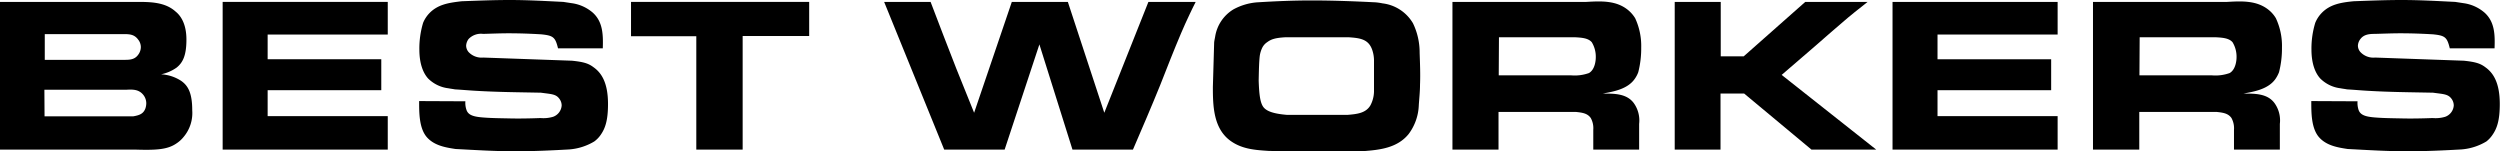
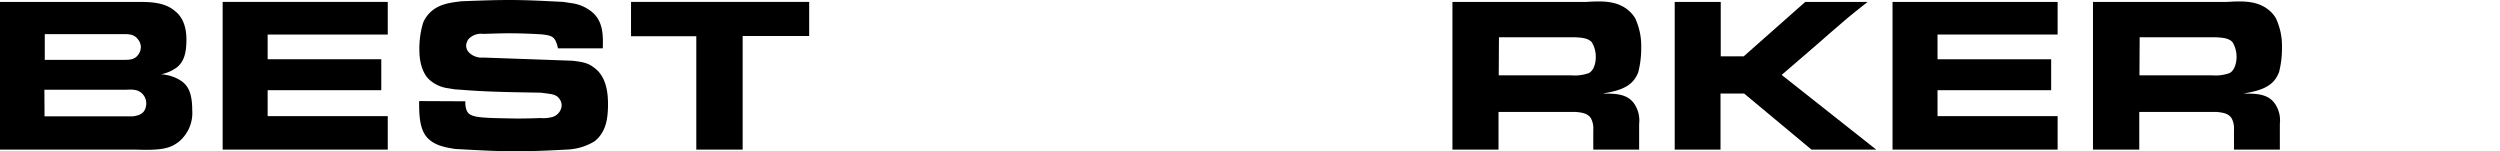
<svg xmlns="http://www.w3.org/2000/svg" viewBox="0 0 459.57 27.81">
  <g id="レイヤー_2" data-name="レイヤー 2">
    <g id="レイヤー_1-2" data-name="レイヤー 1">
      <path d="M0,27.5V.35H25.08c2.46,0,5.23,0,7.19,1.77,1,.8,2,2.34,2,5.15,0,3-.7,4.27-1.81,5.16a7.56,7.56,0,0,1-2.85,1.23,7.46,7.46,0,0,1,3.73,1.23c1.23.88,2,2.19,2,5.42a6.81,6.81,0,0,1-1.61,4.89,5.62,5.62,0,0,1-1.27,1.15c-1.65,1.15-3.69,1.27-7.62,1.15Zm8.19-6.11H24.47c1.07-.19,1.88-.42,2.26-1.46a3.06,3.06,0,0,0,.16-.93,2.5,2.5,0,0,0-.5-1.5c-.85-1.11-2-1.07-3.23-1h-15ZM8.23,11H22.39c1.23,0,2.27.08,3-.92a2.36,2.36,0,0,0,.5-1.43,2.22,2.22,0,0,0-.5-1.38c-.73-1-1.66-1-2.81-1H8.23Z" />
      <path d="M71.28.35v6H49.2v4.54H70.09v5.69H49.2v4.77H71.28V27.5H40.93V.35Z" />
      <path d="M85.55,18.62a3.94,3.94,0,0,0,.2,1.58c.3.88,1.11,1.23,2.88,1.38s3.42.15,5.15.19,3.7,0,5.58-.07a6.2,6.2,0,0,0,2.31-.23,2.37,2.37,0,0,0,1.58-2.08,2.05,2.05,0,0,0-.39-1.19c-.65-.93-1.5-.89-3.42-1.16-4-.08-8-.11-12-.35-1.27-.07-2.54-.19-3.81-.26-.39-.08-.81-.12-1.19-.2a6.34,6.34,0,0,1-3.74-1.8c-.84-.93-1.61-2.58-1.61-5.35a16.41,16.41,0,0,1,.69-4.89,5.72,5.72,0,0,1,1.12-1.73C80.51.77,82.59.5,84.86.23c3-.11,5.92-.23,8.89-.23,3.27,0,6.54.19,9.81.35l1.5.23A7.45,7.45,0,0,1,109,2.35c1.88,1.73,1.88,4.15,1.81,6.54l-8.23,0c-.5-2.08-.89-2.35-3.08-2.58-2-.12-4-.19-6-.19-1.58,0-3.12.07-4.69.11a3.14,3.14,0,0,0-2.66.93,2.22,2.22,0,0,0-.46,1.23,1.85,1.85,0,0,0,.46,1.19,3.28,3.28,0,0,0,2.69,1l16.31.58c2.24.23,3.08.53,4,1.23,1.39,1,2.62,2.77,2.62,6.73,0,3.08-.54,4.54-1.39,5.73A5.05,5.05,0,0,1,109.25,26a10.45,10.45,0,0,1-4.62,1.47c-3.34.19-6.65.34-10,.34-3.61,0-7.23-.23-10.89-.42-1.8-.27-3.84-.62-5.19-2.08-1.54-1.65-1.5-4.69-1.5-6.73Z" />
      <path d="M148.75.35V6.62H136.52V27.5H128V6.66H116V.35Z" />
-       <path d="M186,.35H196.3L203,20.73,211.11.35h8.69c-.38.77-.76,1.5-1.11,2.27-.54,1.15-1.08,2.3-1.58,3.5-1.34,3.15-2.58,6.34-3.84,9.54-1.62,4-3.31,7.92-5,11.84H197.15L191.07,8.16,184.68,27.5H173.57L162.53.35h8.54c1.57,4.07,3.11,8.19,4.73,12.27,1.08,2.69,2.19,5.42,3.27,8.11Z" />
-       <path d="M223.19,8c0-.42.12-.84.19-1.27a7.16,7.16,0,0,1,3.35-5,10.83,10.83,0,0,1,4.35-1.3c3.3-.2,6.61-.35,10-.35,3.92,0,7.85.15,11.81.35a11.47,11.47,0,0,1,1.27.19,7.52,7.52,0,0,1,5.58,3.65,12.3,12.3,0,0,1,1.23,5.47c.07,2,.15,3.88.07,5.84,0,1.27-.15,2.54-.23,3.85a9.36,9.36,0,0,1-1.88,5.23c-2.08,2.54-5.27,2.89-8.27,3.12-2.69,0-5.43.11-8.16.11-3.11,0-6.19-.08-9.31-.15-2.42-.16-4.77-.31-6.88-1.77-3.27-2.27-3.35-6.5-3.35-10Zm24.5,13.12c1.77-.15,3.39-.31,4.24-1.77a5.69,5.69,0,0,0,.65-2.46V11a6.12,6.12,0,0,0-.27-1.65c-.65-2.15-2.23-2.35-4.38-2.5H236.31c-1.89.11-2.62.35-3.39.92a2.63,2.63,0,0,0-.88,1,5.13,5.13,0,0,0-.46,1.5c-.12,1-.16,2.43-.2,4.54.08,2.31.23,4,.85,4.85s2.08,1.27,4.39,1.46Z" />
      <path d="M291.62.35c2.77-.16,5.47-.27,7.62,1.46a6,6,0,0,1,1.35,1.54,12.12,12.12,0,0,1,1.11,5.42,17.63,17.63,0,0,1-.54,4.5,5.13,5.13,0,0,1-.65,1.23c-1.31,1.89-3.92,2.35-5.92,2.7,2.23,0,4.42,0,5.73,1.73a5.48,5.48,0,0,1,1,3.84V27.5h-8.43V23.85a3.84,3.84,0,0,0-.46-2.15c-.61-.89-1.61-1-2.69-1.12H275.47V27.5H267V.35Zm-16.11,13.5h13.31a7.78,7.78,0,0,0,3.27-.42c1.23-.7,1.26-2.66,1.26-2.85a5.14,5.14,0,0,0-.73-2.81c-.65-.77-1.84-.85-3.07-.92h-14Z" />
      <path d="M316.32.35v10h4.23l11.31-10h11.46c-1.61,1.27-3.23,2.54-4.76,3.88s-3.16,2.69-4.7,4.08l-6.34,5.46L344.9,27.5H333L320.63,17.2h-4.35V27.5h-8.42V.35Z" />
      <path d="M378.25.35v6H356.17v4.54h20.89v5.69H356.17v4.77h22.08V27.5H347.9V.35Z" />
      <path d="M409.41.35c2.77-.16,5.46-.27,7.62,1.46a5.68,5.68,0,0,1,1.34,1.54,12,12,0,0,1,1.12,5.42,17.63,17.63,0,0,1-.54,4.5,6,6,0,0,1-.65,1.23c-1.31,1.89-3.93,2.35-5.93,2.7,2.23,0,4.43,0,5.73,1.73a5.43,5.43,0,0,1,1,3.84V27.5h-8.43V23.85a3.92,3.92,0,0,0-.46-2.15c-.62-.89-1.62-1-2.69-1.12H393.26V27.5h-8.51V.35Zm-16.12,13.5H406.6a7.73,7.73,0,0,0,3.27-.42c1.23-.7,1.27-2.66,1.27-2.85a5.14,5.14,0,0,0-.73-2.81c-.65-.77-1.85-.85-3.08-.92h-14Z" />
-       <path d="M433.38,18.62a4.14,4.14,0,0,0,.19,1.58c.31.88,1.12,1.23,2.88,1.38s3.43.15,5.16.19,3.69,0,5.58-.07a6.14,6.14,0,0,0,2.3-.23,2.37,2.37,0,0,0,1.58-2.08,2.1,2.1,0,0,0-.38-1.19c-.66-.93-1.5-.89-3.43-1.16-4-.08-8-.11-12-.35-1.27-.07-2.54-.19-3.81-.26-.38-.08-.81-.12-1.19-.2a6.32,6.32,0,0,1-3.73-1.8c-.85-.93-1.62-2.58-1.62-5.35a16.19,16.19,0,0,1,.7-4.89,5.69,5.69,0,0,1,1.11-1.73c1.58-1.69,3.65-2,5.92-2.23,3-.11,5.93-.23,8.89-.23,3.27,0,6.54.19,9.81.35l1.5.23a7.42,7.42,0,0,1,3.92,1.77c1.89,1.73,1.89,4.15,1.81,6.54l-8.23,0c-.5-2.08-.89-2.35-3.08-2.58-2-.12-4-.19-6-.19-1.57,0-3.11.07-4.69.11-1,0-2,.08-2.65.93a2.14,2.14,0,0,0-.47,1.23,1.79,1.79,0,0,0,.47,1.19,3.26,3.26,0,0,0,2.69,1l16.31.58c2.23.23,3.08.53,4,1.23,1.38,1,2.61,2.77,2.61,6.73,0,3.08-.54,4.54-1.38,5.73A5.32,5.32,0,0,1,457.07,26a10.45,10.45,0,0,1-4.61,1.47c-3.35.19-6.66.34-10,.34-3.62,0-7.24-.23-10.89-.42-1.81-.27-3.85-.62-5.19-2.08-1.54-1.65-1.5-4.69-1.5-6.73Z" />
    </g>
  </g>
</svg>